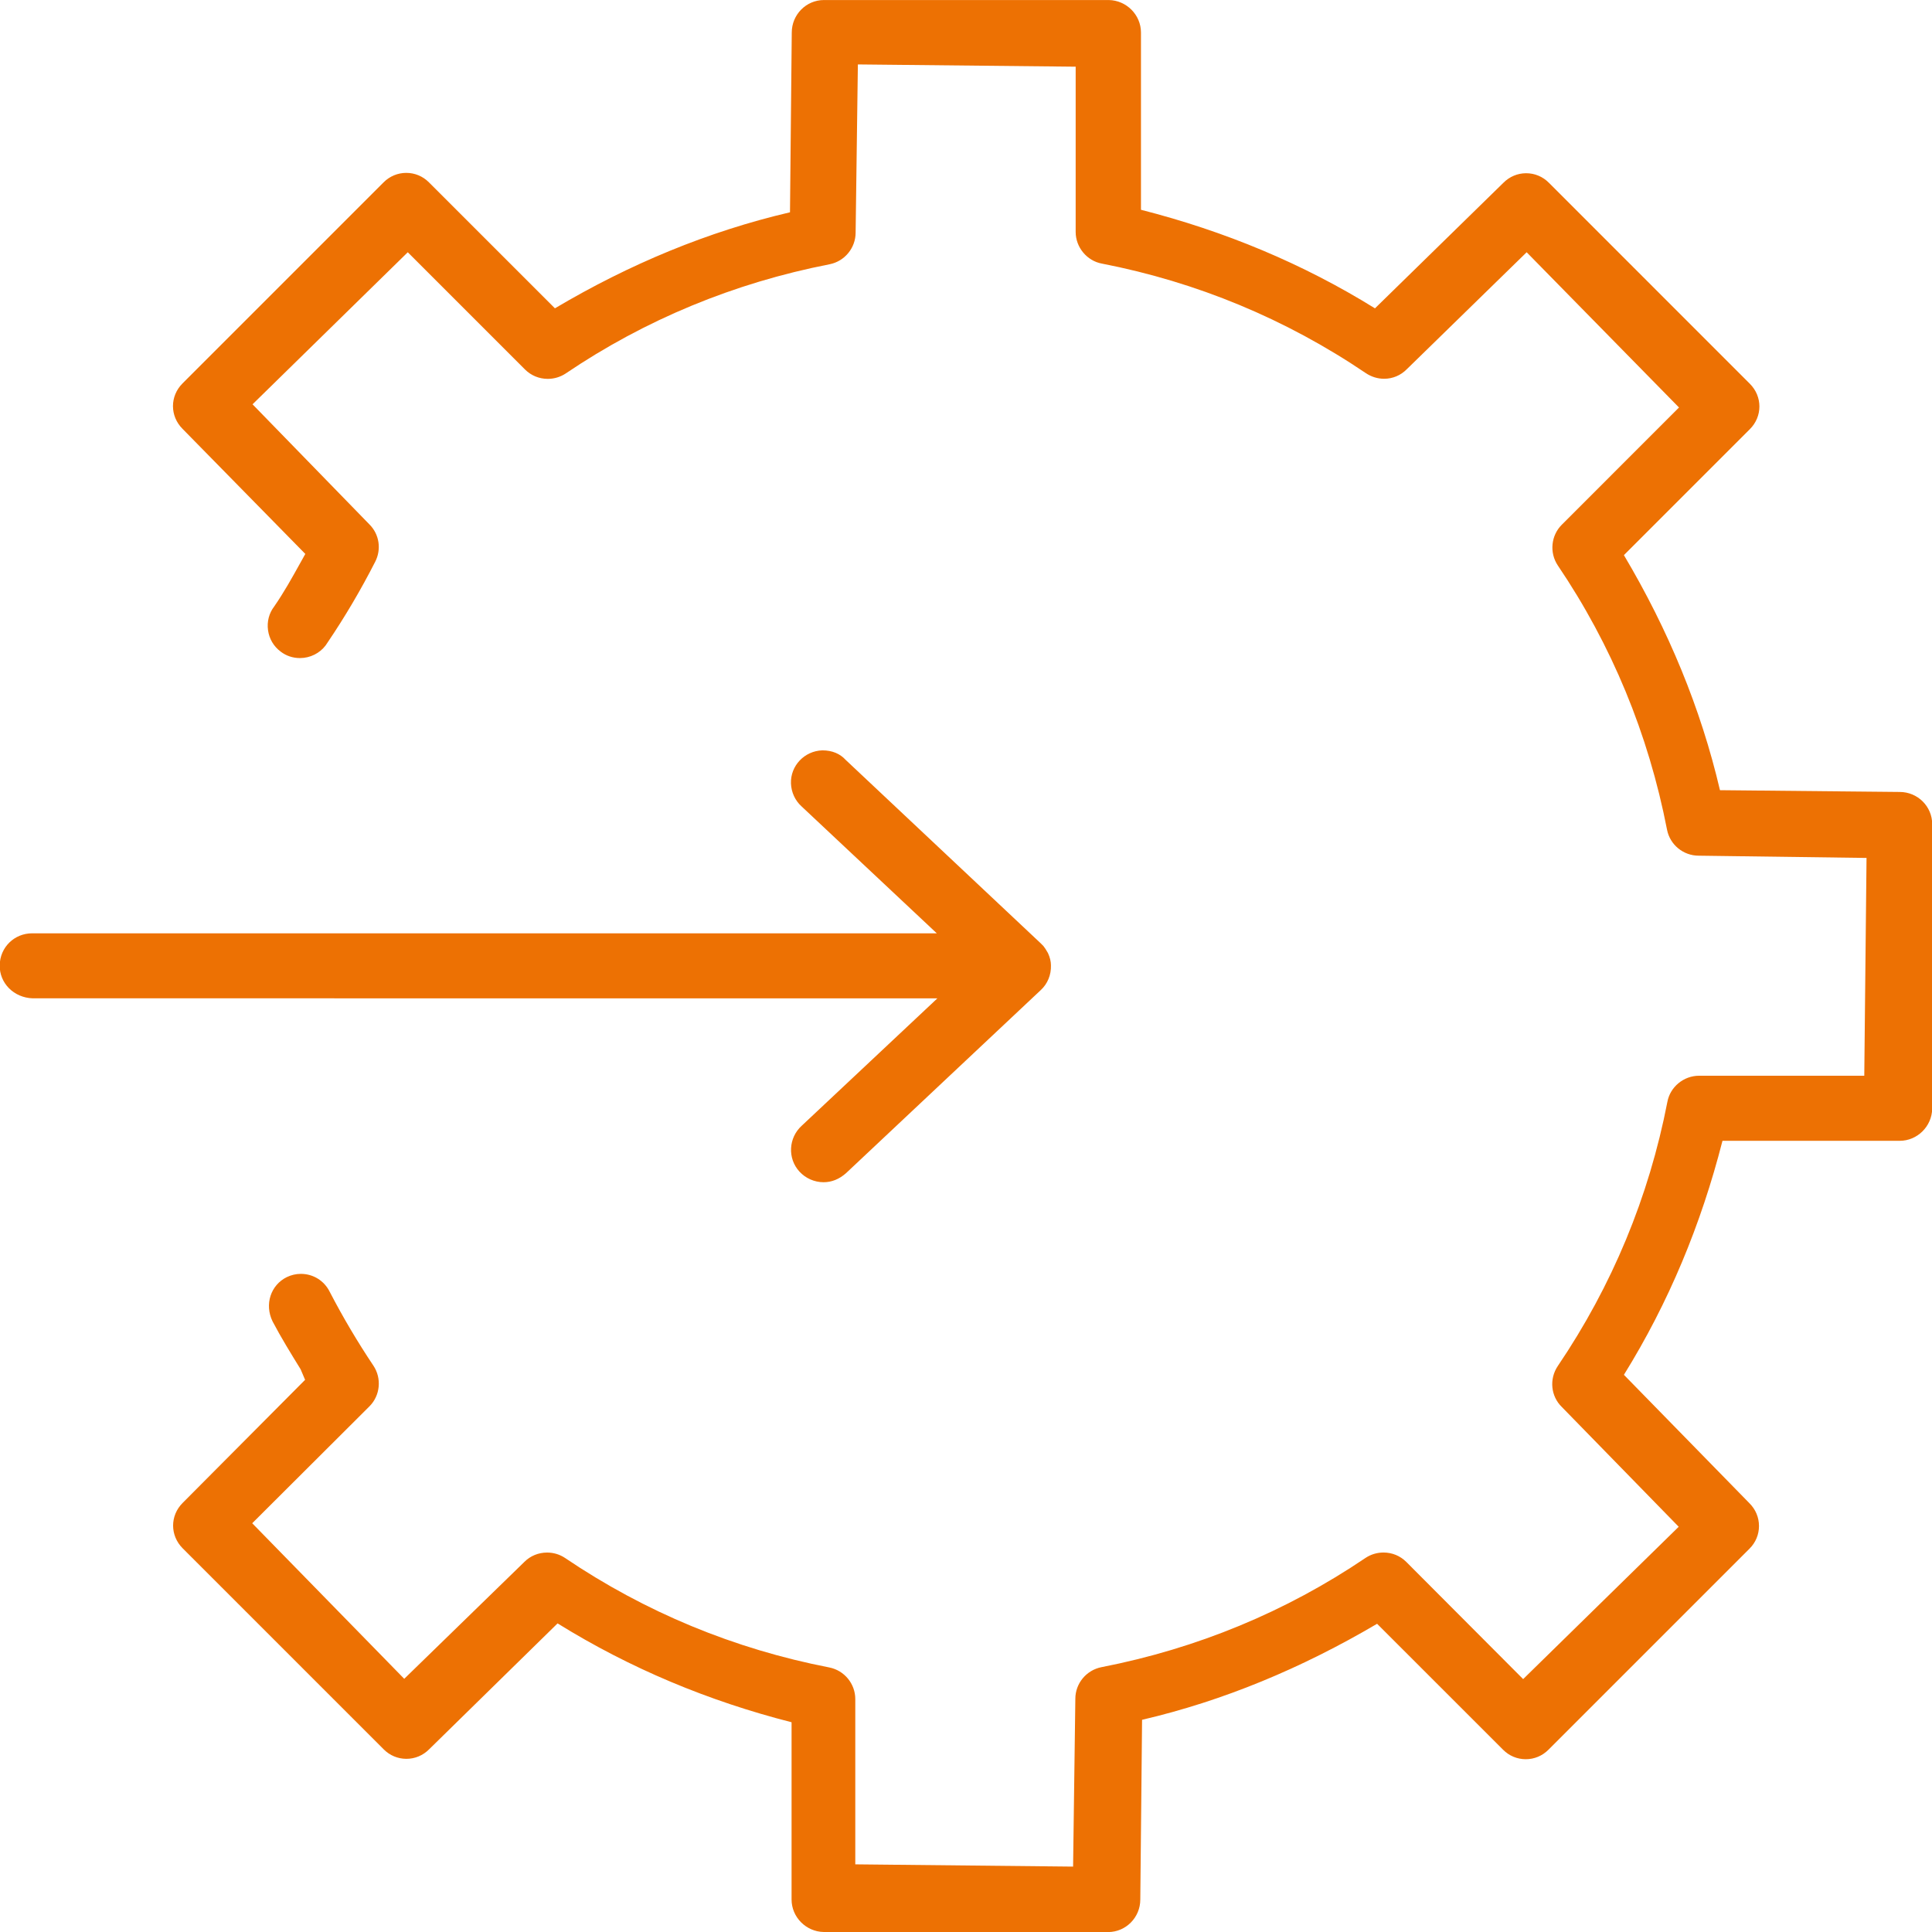
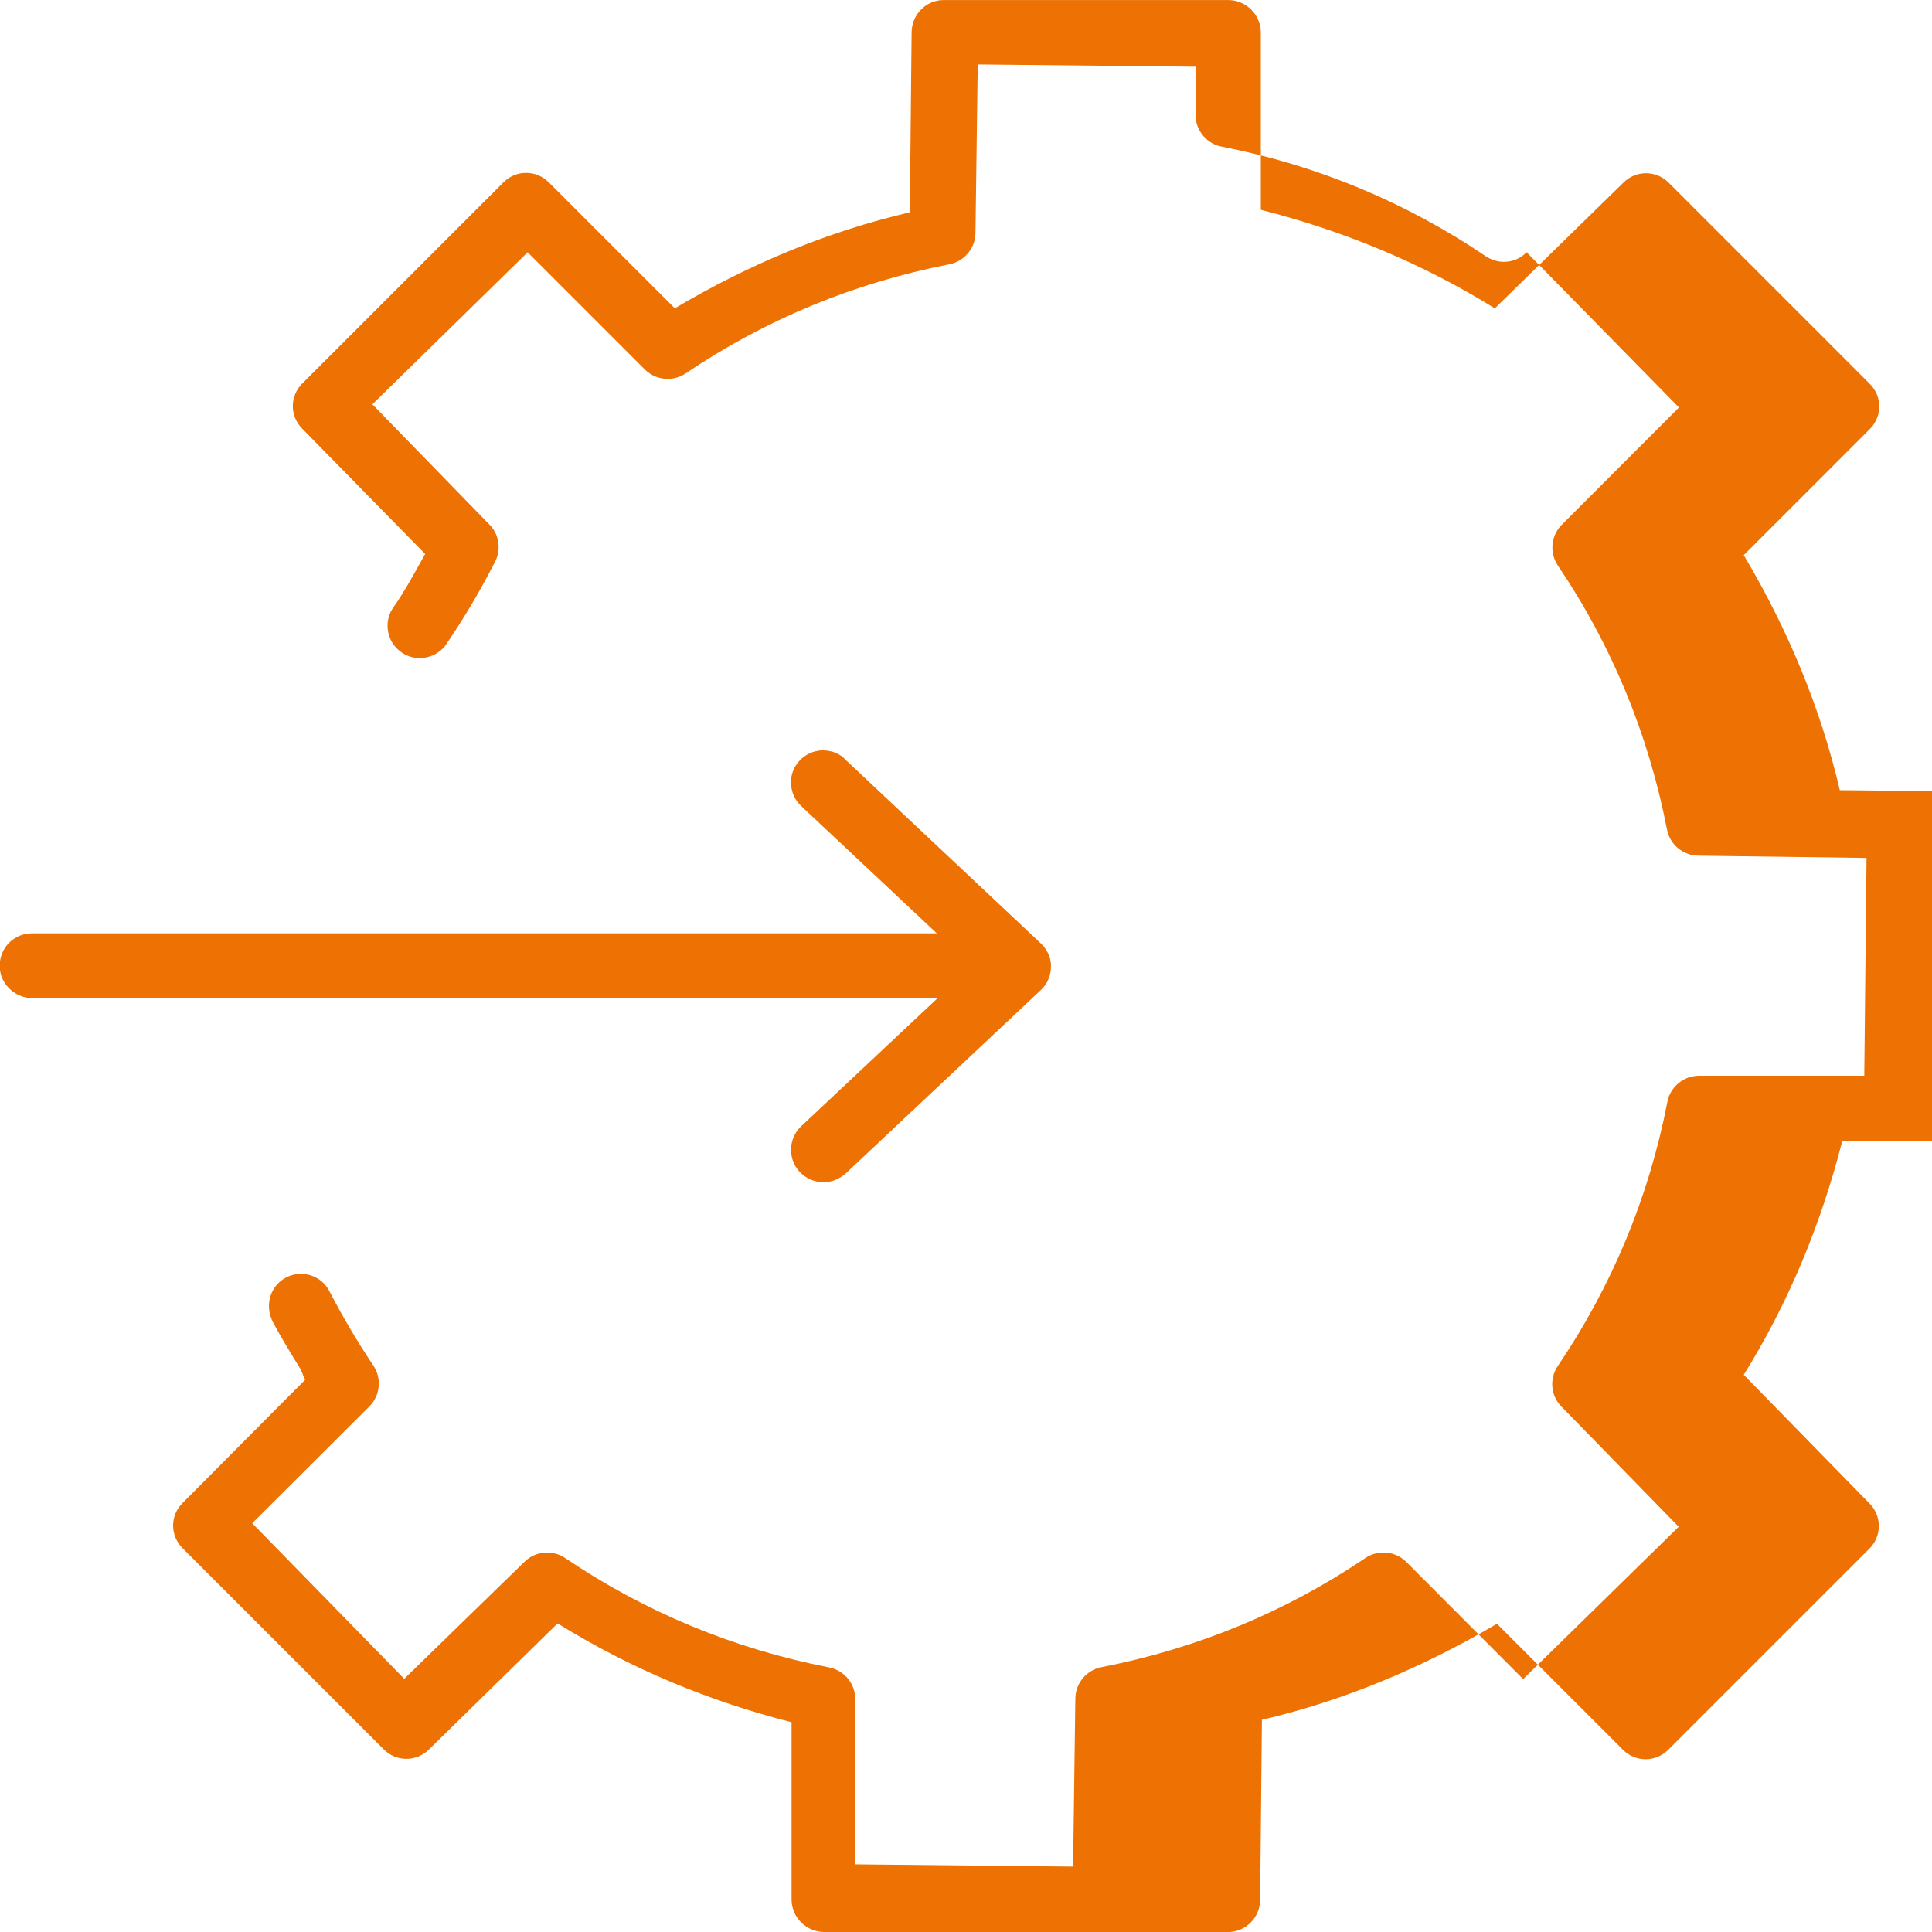
<svg xmlns="http://www.w3.org/2000/svg" version="1.1" id="Layer_1" x="0px" y="0px" width="60px" height="60px" viewBox="0 0 60 60" style="enable-background:new 0 0 60 60;" xml:space="preserve">
  <g>
-     <path style="fill: #ed7103;" d="M25.583,60c-0.551-0.009-1-0.462-1-1.01v-5.504c-2.58-0.658-5.007-1.669-7.267-3.07l-3.99,3.911 c-0.189,0.19-0.439,0.295-0.705,0.295c-0.265,0-0.516-0.104-0.705-0.295l-6.243-6.243c-0.396-0.396-0.396-1.016,0-1.41l3.802-3.822 l-0.139-0.328c-0.301-0.488-0.604-0.979-0.87-1.485c-0.26-0.532-0.056-1.132,0.439-1.376c0.139-0.067,0.286-0.102,0.438-0.102 c0.385,0,0.729,0.214,0.898,0.56c0.41,0.789,0.866,1.56,1.355,2.29c0.264,0.396,0.213,0.928-0.121,1.263l-3.642,3.632l4.721,4.831 l3.732-3.632c0.187-0.187,0.437-0.289,0.705-0.289c0.199,0,0.393,0.058,0.557,0.168c2.489,1.683,5.252,2.827,8.21,3.401 c0.466,0.094,0.804,0.506,0.804,0.982v5.132l6.764,0.07l0.07-5.212c0-0.478,0.342-0.89,0.813-0.982 c2.969-0.579,5.729-1.721,8.2-3.393c0.164-0.109,0.357-0.167,0.557-0.167c0.268,0,0.518,0.103,0.705,0.289l3.632,3.642l4.831-4.731 l-3.632-3.722c-0.342-0.334-0.394-0.869-0.122-1.272c1.685-2.488,2.829-5.248,3.402-8.2c0.084-0.464,0.506-0.813,0.983-0.813h5.132 l0.07-6.764l-5.212-0.07c-0.478,0-0.891-0.338-0.983-0.804c-0.578-2.976-1.721-5.738-3.393-8.21 c-0.264-0.396-0.212-0.927,0.122-1.262l3.642-3.643l-4.731-4.821l-3.722,3.632c-0.188,0.191-0.437,0.297-0.705,0.297 c-0.201,0-0.397-0.061-0.566-0.174c-2.489-1.684-5.248-2.829-8.2-3.403c-0.464-0.085-0.813-0.507-0.813-0.982V2.071l-6.764-0.07 l-0.07,5.223c0,0.475-0.338,0.888-0.804,0.982c-2.971,0.58-5.73,1.722-8.2,3.393c-0.164,0.108-0.356,0.167-0.556,0.167 c-0.269,0-0.519-0.104-0.706-0.29l-3.642-3.642l-4.821,4.722l3.632,3.732c0.305,0.305,0.376,0.771,0.177,1.158 c-0.443,0.869-0.94,1.712-1.477,2.505l-0.061,0.091c-0.184,0.246-0.483,0.395-0.799,0.395c-0.22,0-0.428-0.069-0.6-0.202 c-0.216-0.161-0.354-0.396-0.391-0.663c-0.037-0.267,0.031-0.528,0.192-0.738c0.297-0.429,0.55-0.883,0.793-1.321l0.173-0.31 l-3.813-3.885c-0.396-0.396-0.396-1.016,0-1.411l6.243-6.243c0.189-0.19,0.44-0.295,0.705-0.295c0.266,0,0.516,0.104,0.705,0.295 l3.912,3.911c2.325-1.378,4.753-2.386,7.3-2.982l0.055-5.582c0-0.557,0.448-1.01,1-1.01h8.845c0.551,0.009,1,0.462,1,1.01v5.504 c2.603,0.664,5.029,1.672,7.267,3.061l3.99-3.901c0.19-0.19,0.439-0.295,0.705-0.295c0.265,0,0.516,0.104,0.705,0.295l6.242,6.243 c0.396,0.396,0.396,1.016,0,1.411l-3.911,3.911c1.38,2.326,2.388,4.754,2.983,7.3l5.582,0.055c0.557,0,1.009,0.448,1.009,1v8.835 c-0.009,0.551-0.462,0.999-1.009,0.999h-5.504c-0.664,2.602-1.672,5.028-3.061,7.267l3.9,3.99c0.19,0.189,0.295,0.44,0.295,0.706 c0,0.264-0.104,0.515-0.295,0.704l-6.243,6.243c-0.189,0.19-0.439,0.295-0.704,0.295c-0.266,0-0.517-0.104-0.706-0.295 l-3.912-3.911c-2.354,1.386-4.78,2.394-7.299,2.982l-0.055,5.582c0,0.557-0.449,1.01-1.001,1.01H25.583z M25.577,36.715 c-0.285,0-0.561-0.122-0.753-0.334c-0.371-0.408-0.338-1.046,0.075-1.421l4.213-3.956H1.02c-0.598-0.018-1.039-0.479-1.029-1.028 c0.009-0.556,0.452-0.991,1.009-0.991l28.094,0.001l-4.202-3.944c-0.199-0.18-0.318-0.438-0.328-0.712 c-0.019-0.547,0.418-1.009,0.973-1.027c0.001,0,0.002,0,0.003,0c0.305,0,0.55,0.105,0.724,0.297l6.037,5.677 c0.052,0.052,0.076,0.077,0.101,0.1l0.064,0.089l0.079,0.131c0.062,0.134,0.093,0.263,0.093,0.38 c0.01,0.297-0.105,0.576-0.315,0.77l-6.045,5.683C26.063,36.623,25.825,36.715,25.577,36.715L25.577,36.715z" />
+     <path style="fill: #ed7103;" d="M25.583,60c-0.551-0.009-1-0.462-1-1.01v-5.504c-2.58-0.658-5.007-1.669-7.267-3.07l-3.99,3.911 c-0.189,0.19-0.439,0.295-0.705,0.295c-0.265,0-0.516-0.104-0.705-0.295l-6.243-6.243c-0.396-0.396-0.396-1.016,0-1.41l3.802-3.822 l-0.139-0.328c-0.301-0.488-0.604-0.979-0.87-1.485c-0.26-0.532-0.056-1.132,0.439-1.376c0.139-0.067,0.286-0.102,0.438-0.102 c0.385,0,0.729,0.214,0.898,0.56c0.41,0.789,0.866,1.56,1.355,2.29c0.264,0.396,0.213,0.928-0.121,1.263l-3.642,3.632l4.721,4.831 l3.732-3.632c0.187-0.187,0.437-0.289,0.705-0.289c0.199,0,0.393,0.058,0.557,0.168c2.489,1.683,5.252,2.827,8.21,3.401 c0.466,0.094,0.804,0.506,0.804,0.982v5.132l6.764,0.07l0.07-5.212c0-0.478,0.342-0.89,0.813-0.982 c2.969-0.579,5.729-1.721,8.2-3.393c0.164-0.109,0.357-0.167,0.557-0.167c0.268,0,0.518,0.103,0.705,0.289l3.632,3.642l4.831-4.731 l-3.632-3.722c-0.342-0.334-0.394-0.869-0.122-1.272c1.685-2.488,2.829-5.248,3.402-8.2c0.084-0.464,0.506-0.813,0.983-0.813h5.132 l0.07-6.764l-5.212-0.07c-0.478,0-0.891-0.338-0.983-0.804c-0.578-2.976-1.721-5.738-3.393-8.21 c-0.264-0.396-0.212-0.927,0.122-1.262l3.642-3.643l-4.731-4.821c-0.188,0.191-0.437,0.297-0.705,0.297 c-0.201,0-0.397-0.061-0.566-0.174c-2.489-1.684-5.248-2.829-8.2-3.403c-0.464-0.085-0.813-0.507-0.813-0.982V2.071l-6.764-0.07 l-0.07,5.223c0,0.475-0.338,0.888-0.804,0.982c-2.971,0.58-5.73,1.722-8.2,3.393c-0.164,0.108-0.356,0.167-0.556,0.167 c-0.269,0-0.519-0.104-0.706-0.29l-3.642-3.642l-4.821,4.722l3.632,3.732c0.305,0.305,0.376,0.771,0.177,1.158 c-0.443,0.869-0.94,1.712-1.477,2.505l-0.061,0.091c-0.184,0.246-0.483,0.395-0.799,0.395c-0.22,0-0.428-0.069-0.6-0.202 c-0.216-0.161-0.354-0.396-0.391-0.663c-0.037-0.267,0.031-0.528,0.192-0.738c0.297-0.429,0.55-0.883,0.793-1.321l0.173-0.31 l-3.813-3.885c-0.396-0.396-0.396-1.016,0-1.411l6.243-6.243c0.189-0.19,0.44-0.295,0.705-0.295c0.266,0,0.516,0.104,0.705,0.295 l3.912,3.911c2.325-1.378,4.753-2.386,7.3-2.982l0.055-5.582c0-0.557,0.448-1.01,1-1.01h8.845c0.551,0.009,1,0.462,1,1.01v5.504 c2.603,0.664,5.029,1.672,7.267,3.061l3.99-3.901c0.19-0.19,0.439-0.295,0.705-0.295c0.265,0,0.516,0.104,0.705,0.295l6.242,6.243 c0.396,0.396,0.396,1.016,0,1.411l-3.911,3.911c1.38,2.326,2.388,4.754,2.983,7.3l5.582,0.055c0.557,0,1.009,0.448,1.009,1v8.835 c-0.009,0.551-0.462,0.999-1.009,0.999h-5.504c-0.664,2.602-1.672,5.028-3.061,7.267l3.9,3.99c0.19,0.189,0.295,0.44,0.295,0.706 c0,0.264-0.104,0.515-0.295,0.704l-6.243,6.243c-0.189,0.19-0.439,0.295-0.704,0.295c-0.266,0-0.517-0.104-0.706-0.295 l-3.912-3.911c-2.354,1.386-4.78,2.394-7.299,2.982l-0.055,5.582c0,0.557-0.449,1.01-1.001,1.01H25.583z M25.577,36.715 c-0.285,0-0.561-0.122-0.753-0.334c-0.371-0.408-0.338-1.046,0.075-1.421l4.213-3.956H1.02c-0.598-0.018-1.039-0.479-1.029-1.028 c0.009-0.556,0.452-0.991,1.009-0.991l28.094,0.001l-4.202-3.944c-0.199-0.18-0.318-0.438-0.328-0.712 c-0.019-0.547,0.418-1.009,0.973-1.027c0.001,0,0.002,0,0.003,0c0.305,0,0.55,0.105,0.724,0.297l6.037,5.677 c0.052,0.052,0.076,0.077,0.101,0.1l0.064,0.089l0.079,0.131c0.062,0.134,0.093,0.263,0.093,0.38 c0.01,0.297-0.105,0.576-0.315,0.77l-6.045,5.683C26.063,36.623,25.825,36.715,25.577,36.715L25.577,36.715z" />
  </g>
</svg>